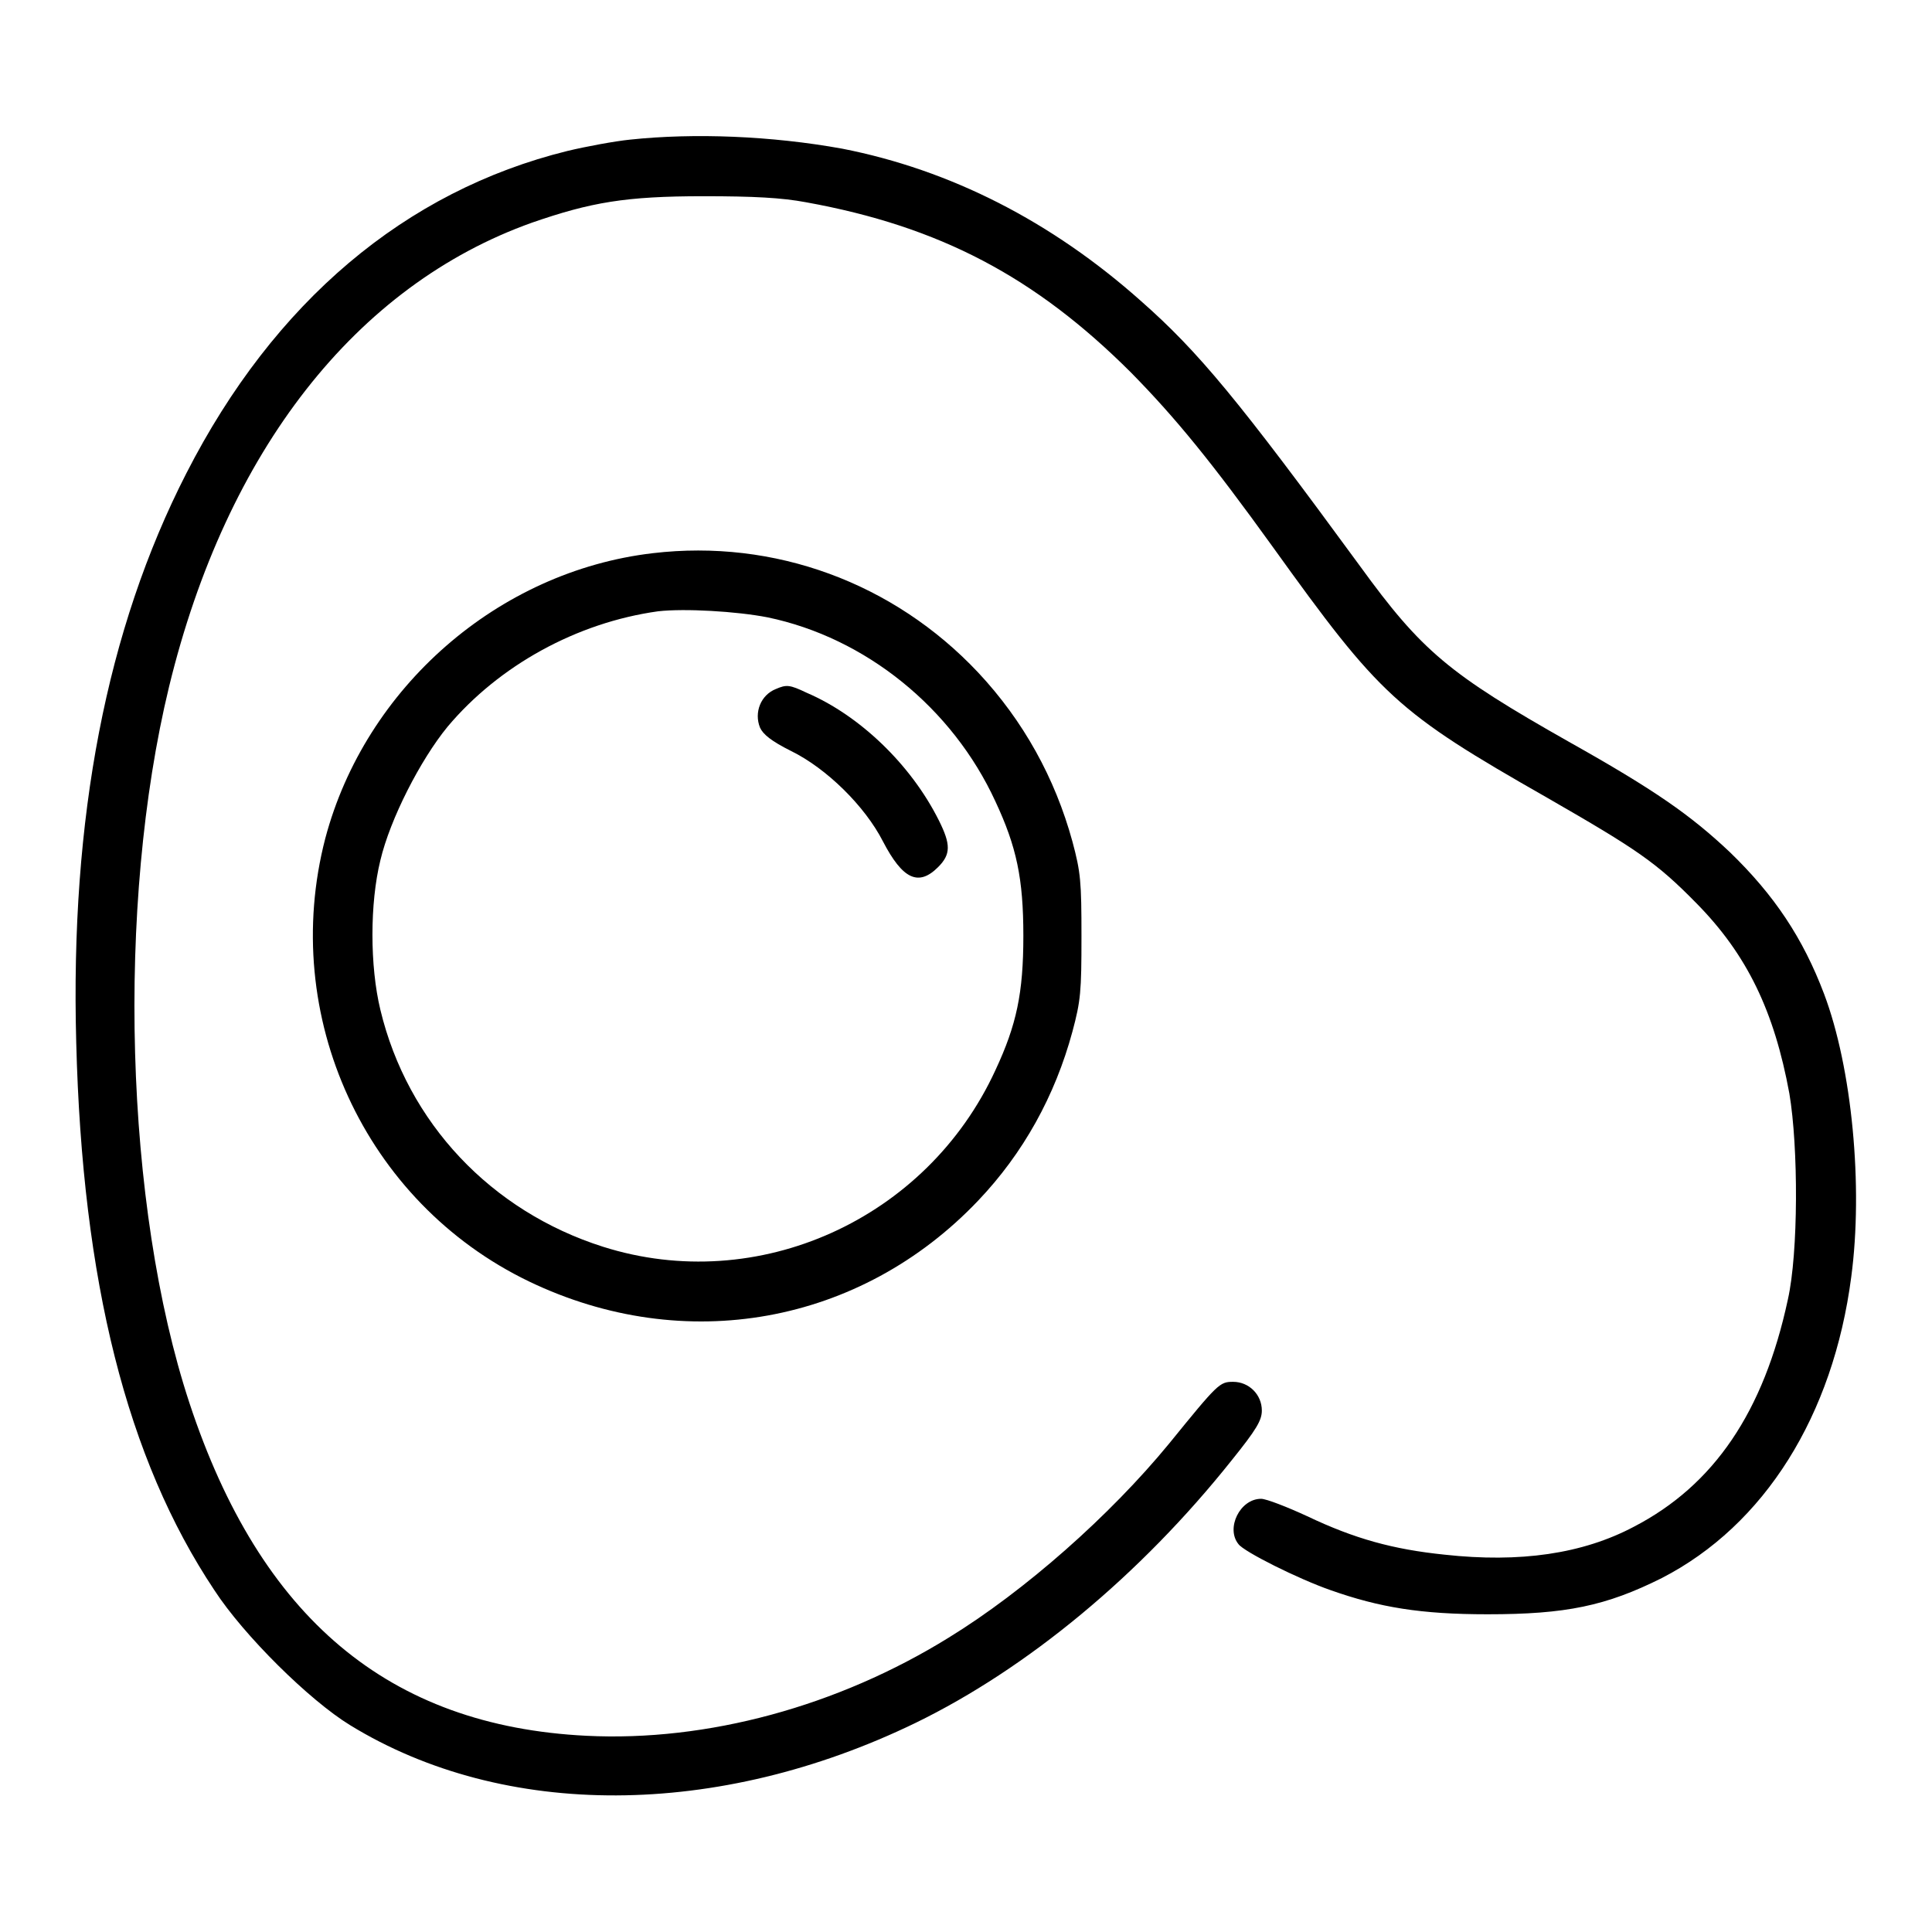
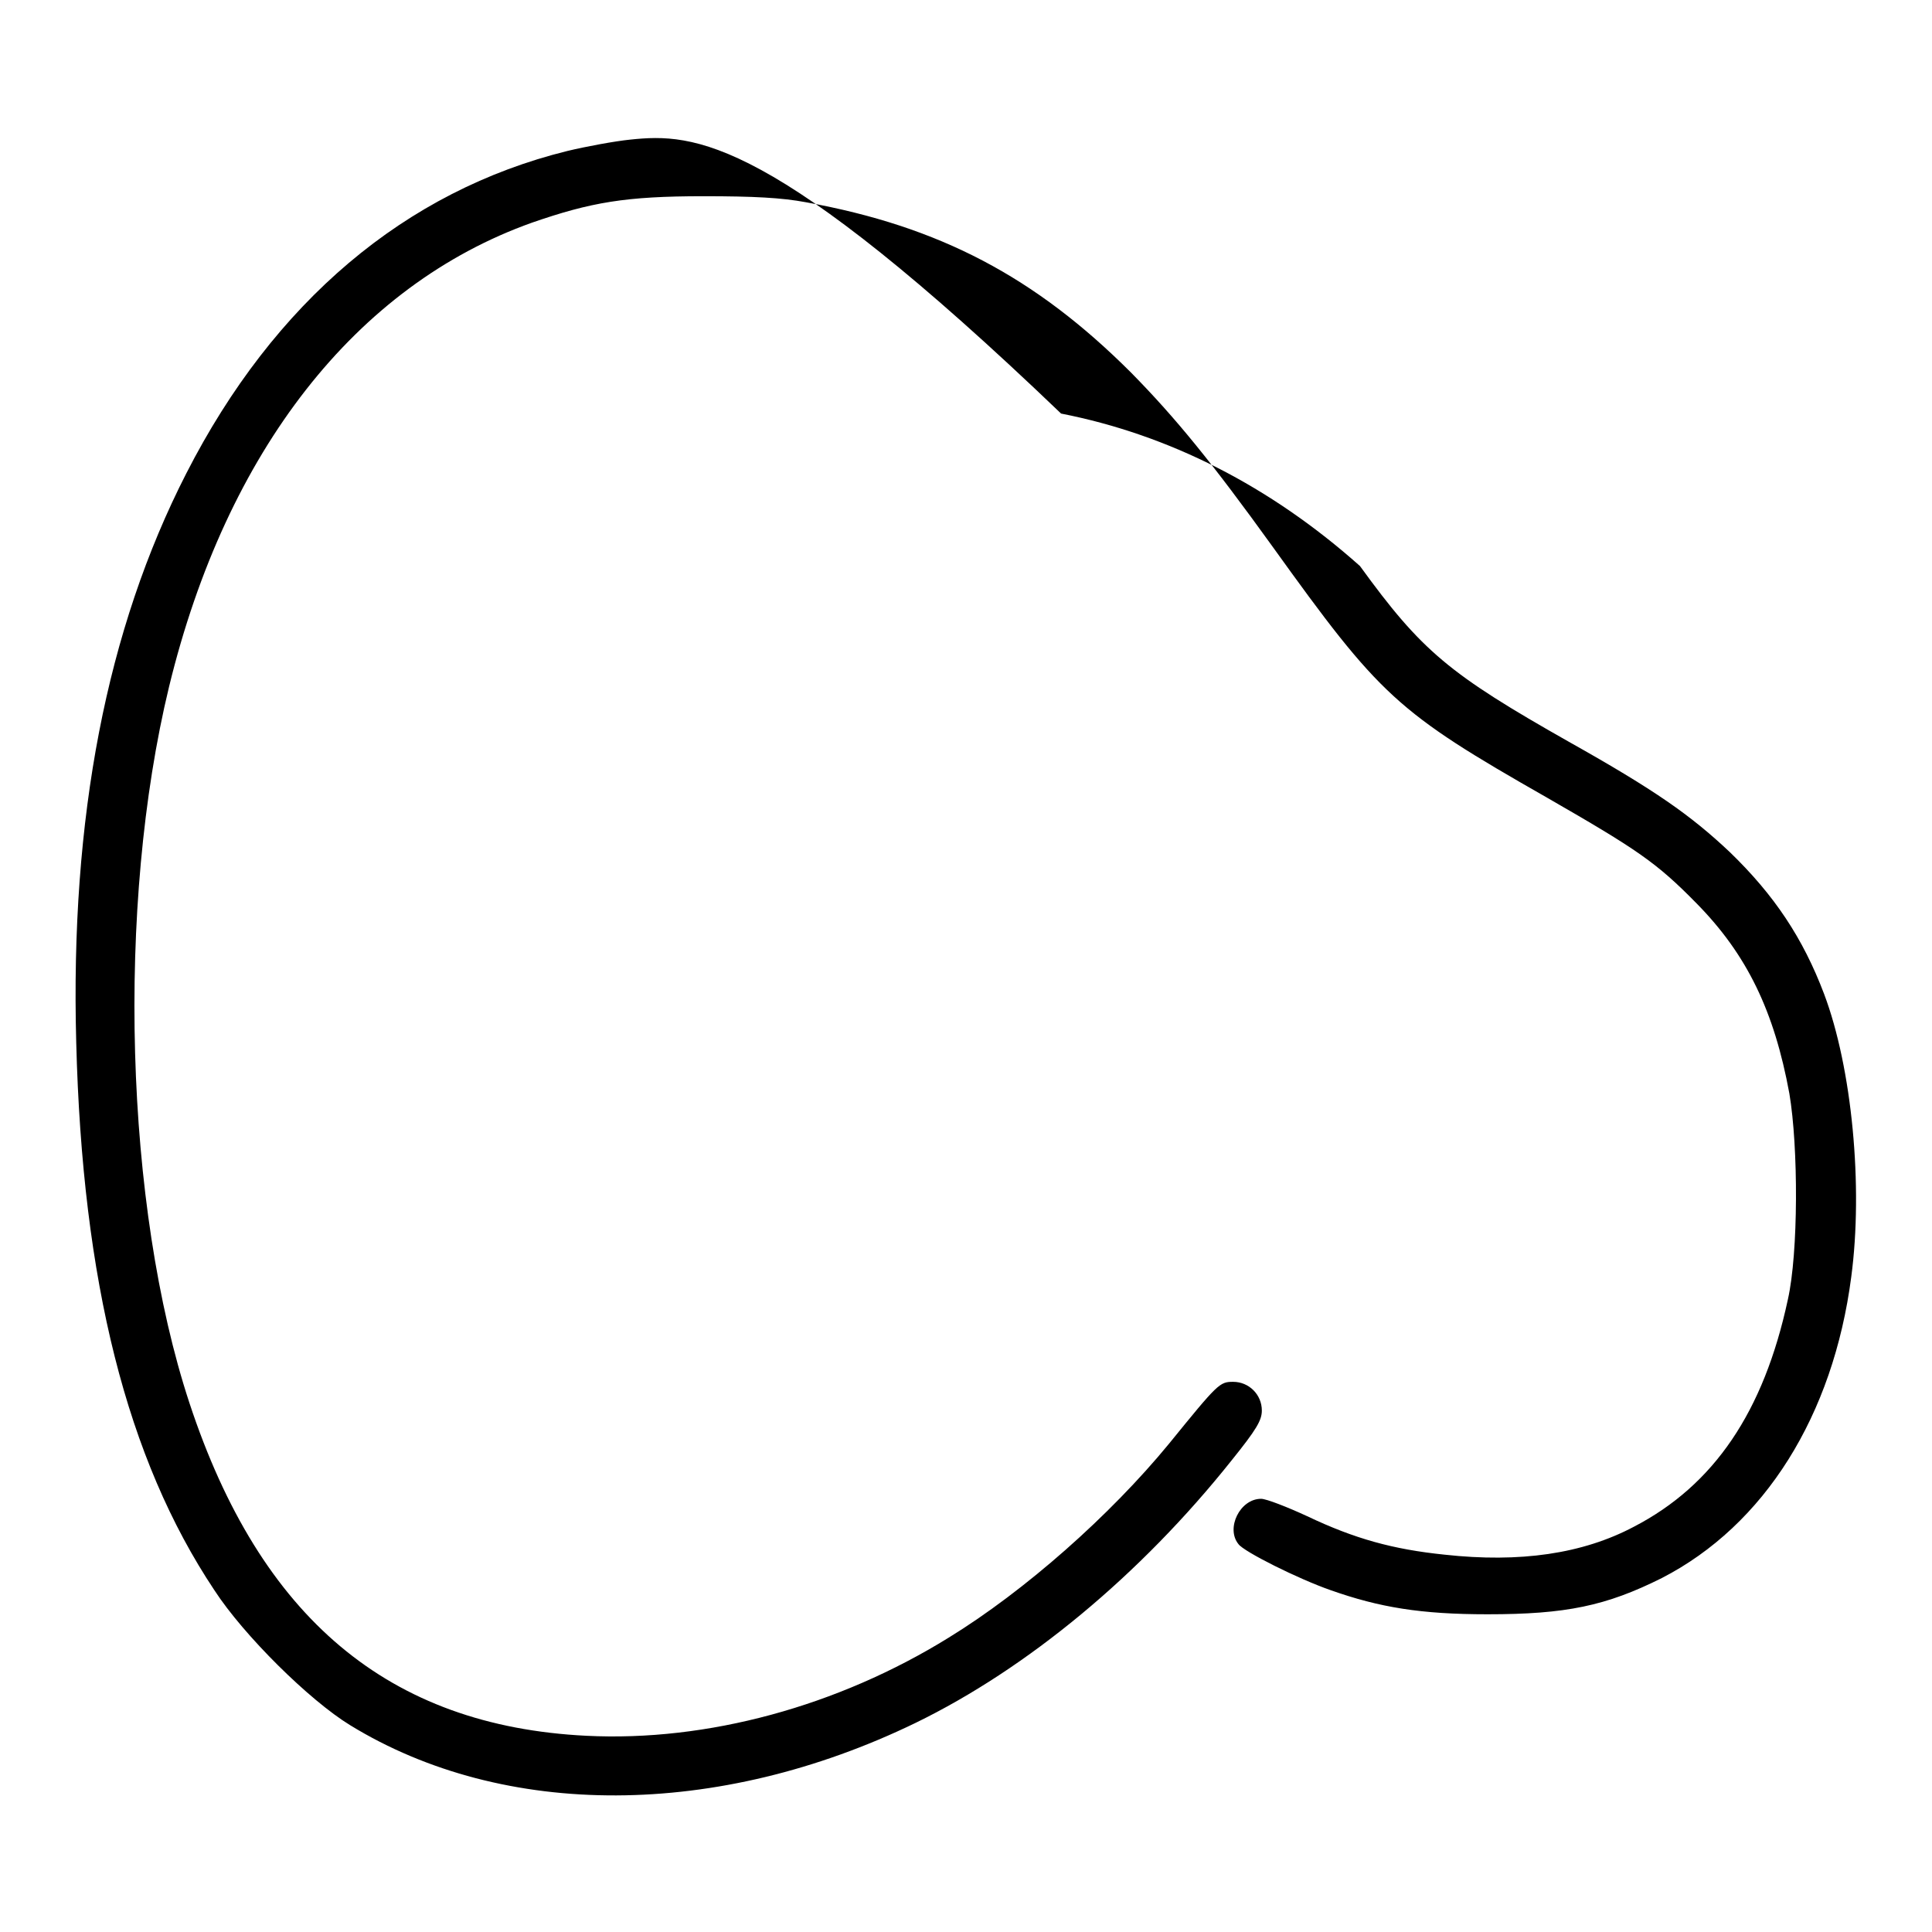
<svg xmlns="http://www.w3.org/2000/svg" version="1.1" x="0px" y="0px" viewBox="0 0 256 256" enable-background="new 0 0 256 256" xml:space="preserve">
  <g>
    <g>
      <g>
-         <path fill="#000000" d="M83.5,18.5c-2,0.2-5.8,0.9-8.3,1.5c-21.5,5.3-38.9,20-50.5,42.7c-10.6,20.7-15.4,45.7-14.6,75.4c0.8,31.7,6.7,55.2,18.3,72.6c3.9,6,12.6,14.6,18,17.9c20.4,12.5,48.7,12.4,74.9-0.3c14.8-7.2,29.8-19.6,41.9-34.8c3.3-4.1,4-5.3,4-6.6c0-2.1-1.7-3.8-3.8-3.8c-1.8,0-2,0.2-8.5,8.2c-7.8,9.5-19.1,19.5-29.2,25.7c-14.7,9.1-32,13.8-48,13c-26.2-1.3-43.2-15.6-52.6-44.1c-8.6-26.1-9.7-66-2.7-94.9C30,59.7,47.2,37.8,70.5,29.5c7.8-2.7,12.4-3.5,22.7-3.5c6.7,0,10.4,0.2,13.6,0.8c17.7,3.2,30.4,9.9,43.1,22.6c5.9,6,10.7,11.9,18.7,23c14.3,19.9,16.4,21.9,36.4,33.3c12,6.9,14.5,8.6,19.8,14c6.7,6.8,10.3,14.3,12.3,25.2c1.2,7.1,1.2,21.1-0.2,27.3c-3.2,14.9-9.8,24.6-20.4,30.1c-6.8,3.6-15.1,4.8-25.1,3.7c-6.8-0.7-11.9-2.1-18.2-5.1c-2.6-1.2-5.4-2.3-6.1-2.3c-2.8,0-4.7,3.9-3,6c0.7,1,7.9,4.6,12.2,6.1c6.5,2.3,12,3.2,20.8,3.2c10.4,0,15.7-1.1,23.1-4.8c13.6-7,22.7-21.5,25.1-39.9c1.6-12,0.1-27.7-3.6-37.5c-2.8-7.4-6.6-13.1-12.5-18.8c-5.2-4.9-9.9-8.2-21.3-14.6c-15.9-9-19.5-12-27.7-23.3c-16.1-22-21.4-28.4-29-35.1c-11.9-10.6-25.3-17.4-39.6-20.2C102.2,18,92,17.6,83.5,18.5z" />
-         <path fill="#000000" d="M86.5,73.3c-20.5,2.4-38.1,17.8-43.4,37.8c-6.1,23.5,5.2,48.2,27,58.7c20.6,9.9,43.9,5.7,59.5-10.7c6-6.3,10.2-13.9,12.5-22.4c1.1-4.1,1.2-5.3,1.2-12.6c0-7.3-0.1-8.5-1.2-12.6c-2.3-8.4-6.5-16-12.5-22.4C118.4,77.2,102.6,71.4,86.5,73.3z M101.7,81.8c13,2.7,24.5,12,30.2,24.4c2.8,6,3.7,10.2,3.7,17.8c0,7.6-0.9,11.8-3.7,17.8c-9.1,19.8-31.5,29.9-52,23.4c-14.8-4.7-25.9-16.4-29.5-31.4c-1.4-5.8-1.4-14.1,0-19.8c1.3-5.5,5.3-13.3,8.9-17.7c6.8-8.1,17.1-13.8,27.9-15.3C90.7,80.6,97.6,81,101.7,81.8z" />
-         <path fill="#000000" d="M102.8,91.3c-2,0.8-2.9,3.1-2.1,5.1c0.4,0.9,1.5,1.8,4.1,3.1c4.7,2.3,9.8,7.3,12.2,12c2.6,5,4.7,6,7.3,3.4c1.7-1.7,1.7-3,0.1-6.2c-3.7-7.4-10.5-13.9-17.5-16.9C104.6,90.7,104.2,90.7,102.8,91.3z" />
+         <path fill="#000000" d="M83.5,18.5c-2,0.2-5.8,0.9-8.3,1.5c-21.5,5.3-38.9,20-50.5,42.7c-10.6,20.7-15.4,45.7-14.6,75.4c0.8,31.7,6.7,55.2,18.3,72.6c3.9,6,12.6,14.6,18,17.9c20.4,12.5,48.7,12.4,74.9-0.3c14.8-7.2,29.8-19.6,41.9-34.8c3.3-4.1,4-5.3,4-6.6c0-2.1-1.7-3.8-3.8-3.8c-1.8,0-2,0.2-8.5,8.2c-7.8,9.5-19.1,19.5-29.2,25.7c-14.7,9.1-32,13.8-48,13c-26.2-1.3-43.2-15.6-52.6-44.1c-8.6-26.1-9.7-66-2.7-94.9C30,59.7,47.2,37.8,70.5,29.5c7.8-2.7,12.4-3.5,22.7-3.5c6.7,0,10.4,0.2,13.6,0.8c17.7,3.2,30.4,9.9,43.1,22.6c5.9,6,10.7,11.9,18.7,23c14.3,19.9,16.4,21.9,36.4,33.3c12,6.9,14.5,8.6,19.8,14c6.7,6.8,10.3,14.3,12.3,25.2c1.2,7.1,1.2,21.1-0.2,27.3c-3.2,14.9-9.8,24.6-20.4,30.1c-6.8,3.6-15.1,4.8-25.1,3.7c-6.8-0.7-11.9-2.1-18.2-5.1c-2.6-1.2-5.4-2.3-6.1-2.3c-2.8,0-4.7,3.9-3,6c0.7,1,7.9,4.6,12.2,6.1c6.5,2.3,12,3.2,20.8,3.2c10.4,0,15.7-1.1,23.1-4.8c13.6-7,22.7-21.5,25.1-39.9c1.6-12,0.1-27.7-3.6-37.5c-2.8-7.4-6.6-13.1-12.5-18.8c-5.2-4.9-9.9-8.2-21.3-14.6c-15.9-9-19.5-12-27.7-23.3c-11.9-10.6-25.3-17.4-39.6-20.2C102.2,18,92,17.6,83.5,18.5z" />
      </g>
    </g>
  </g>
</svg>